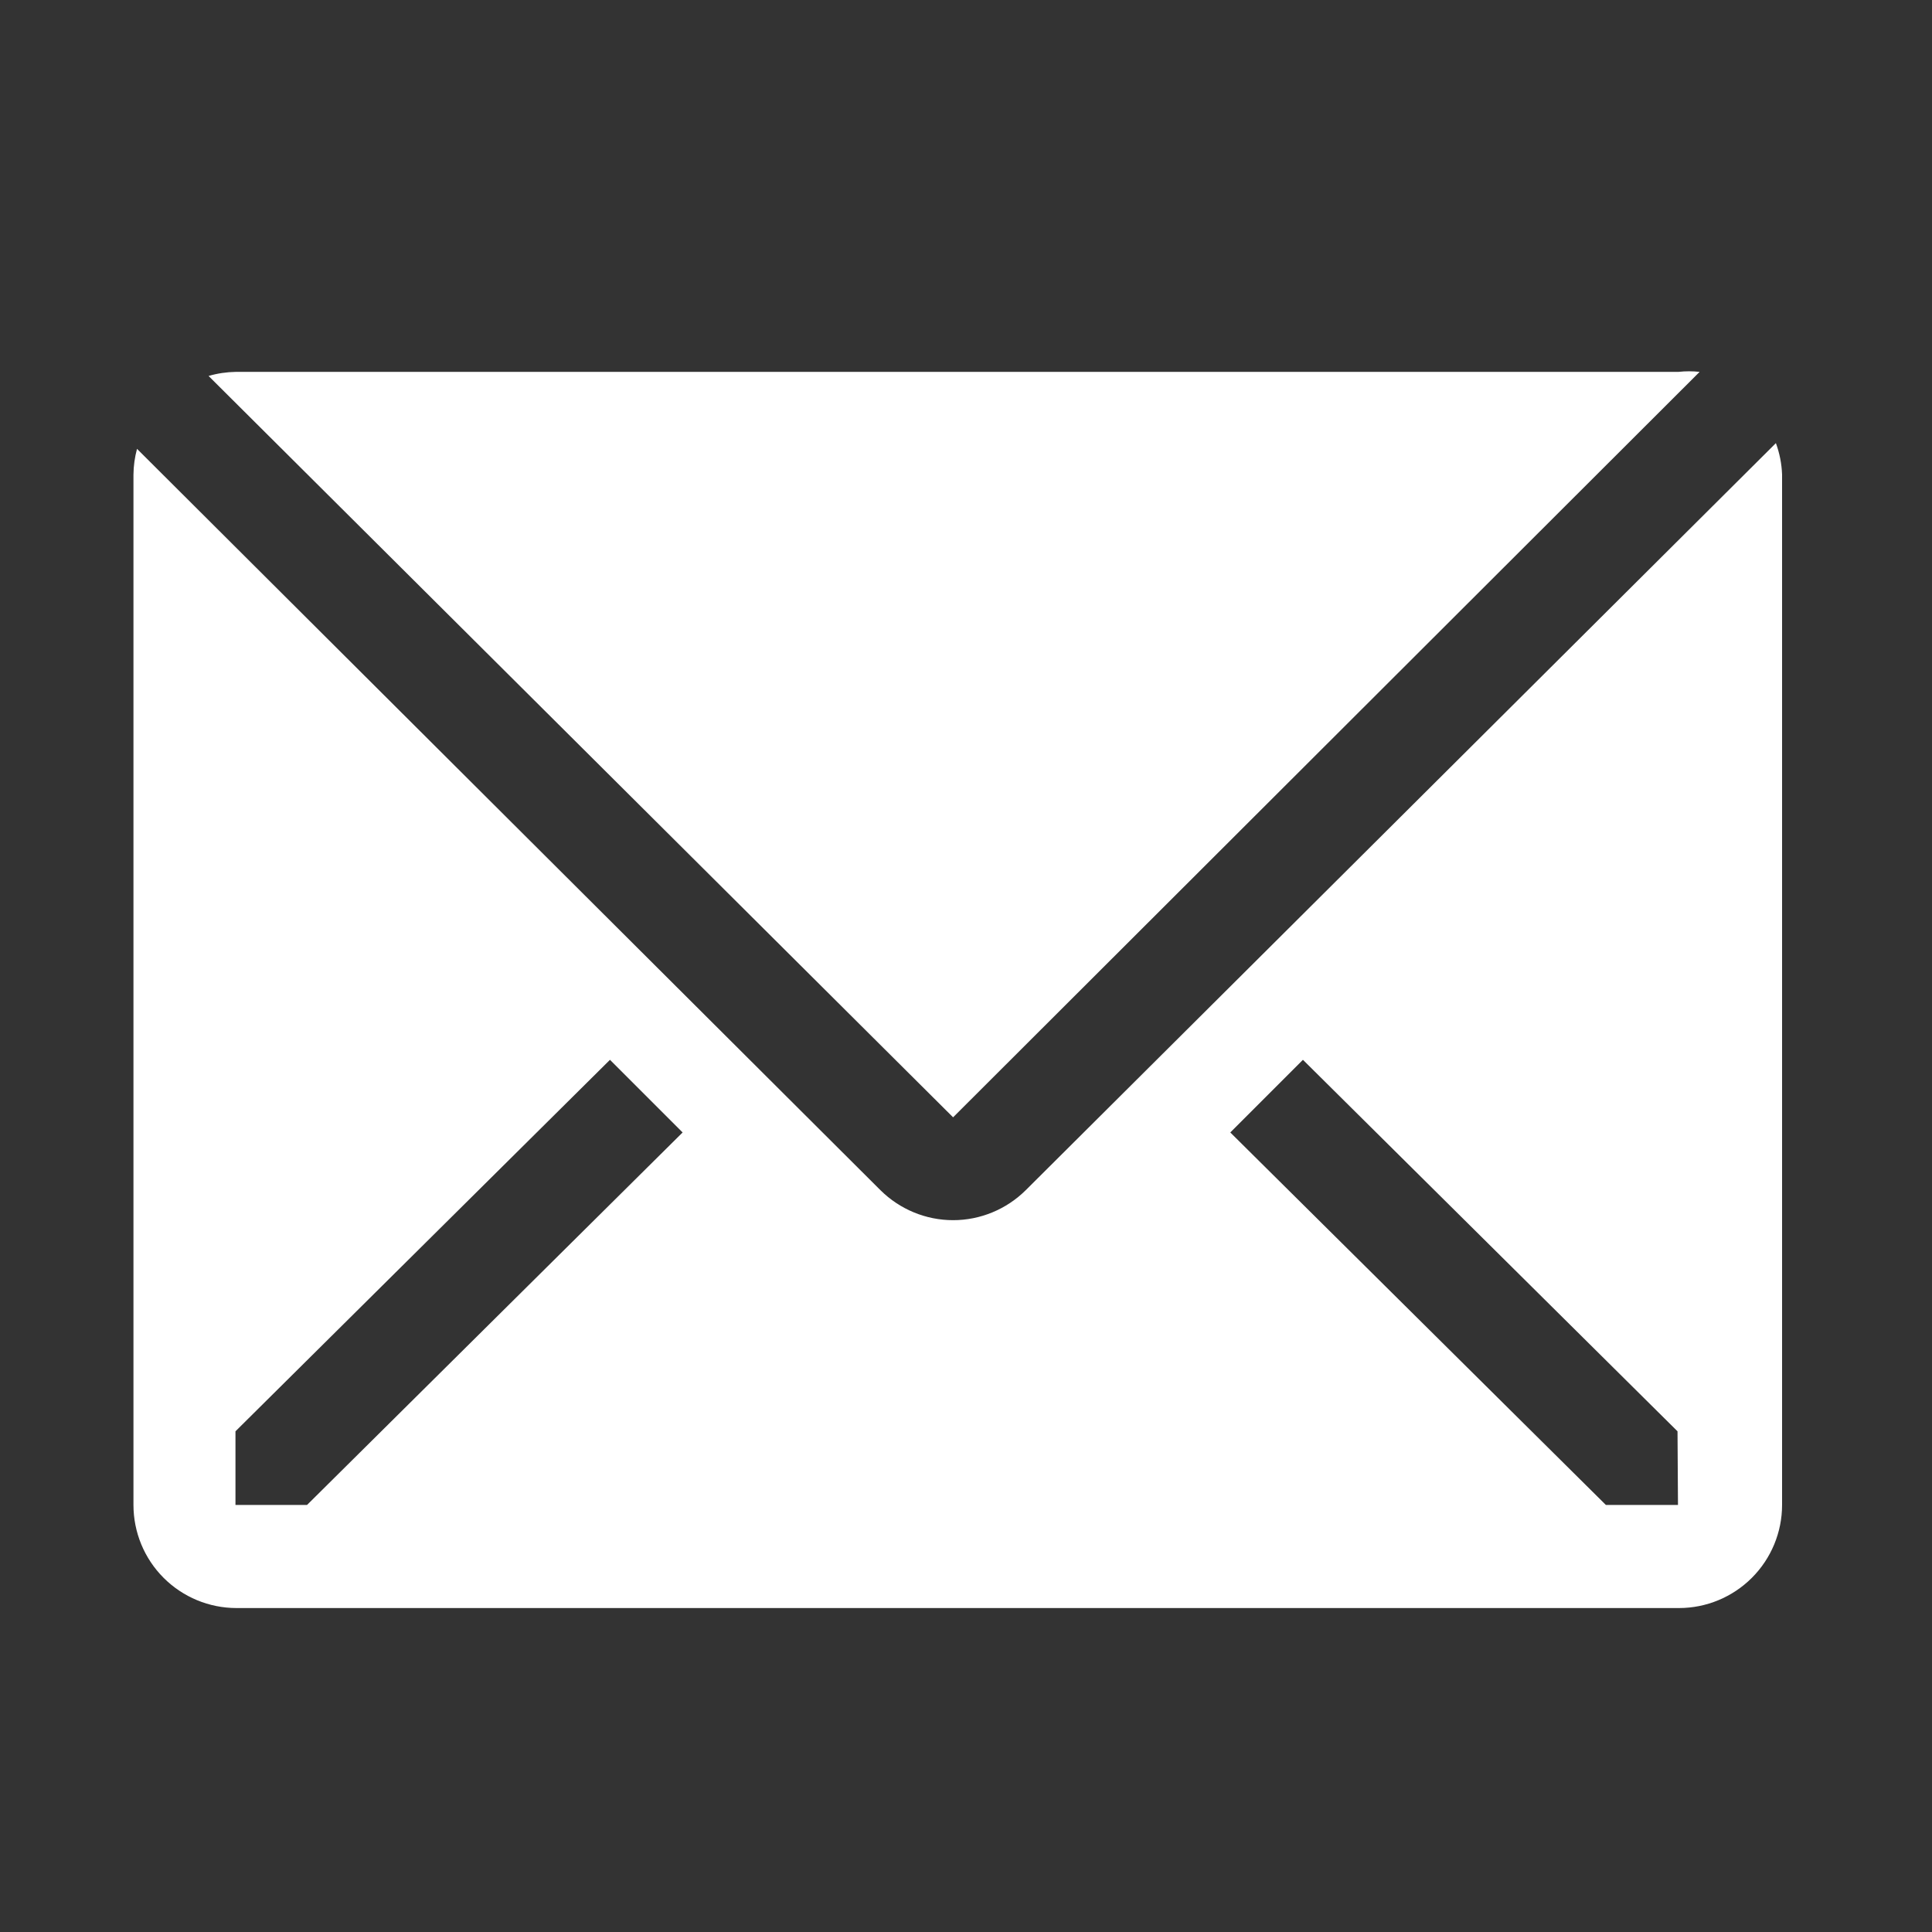
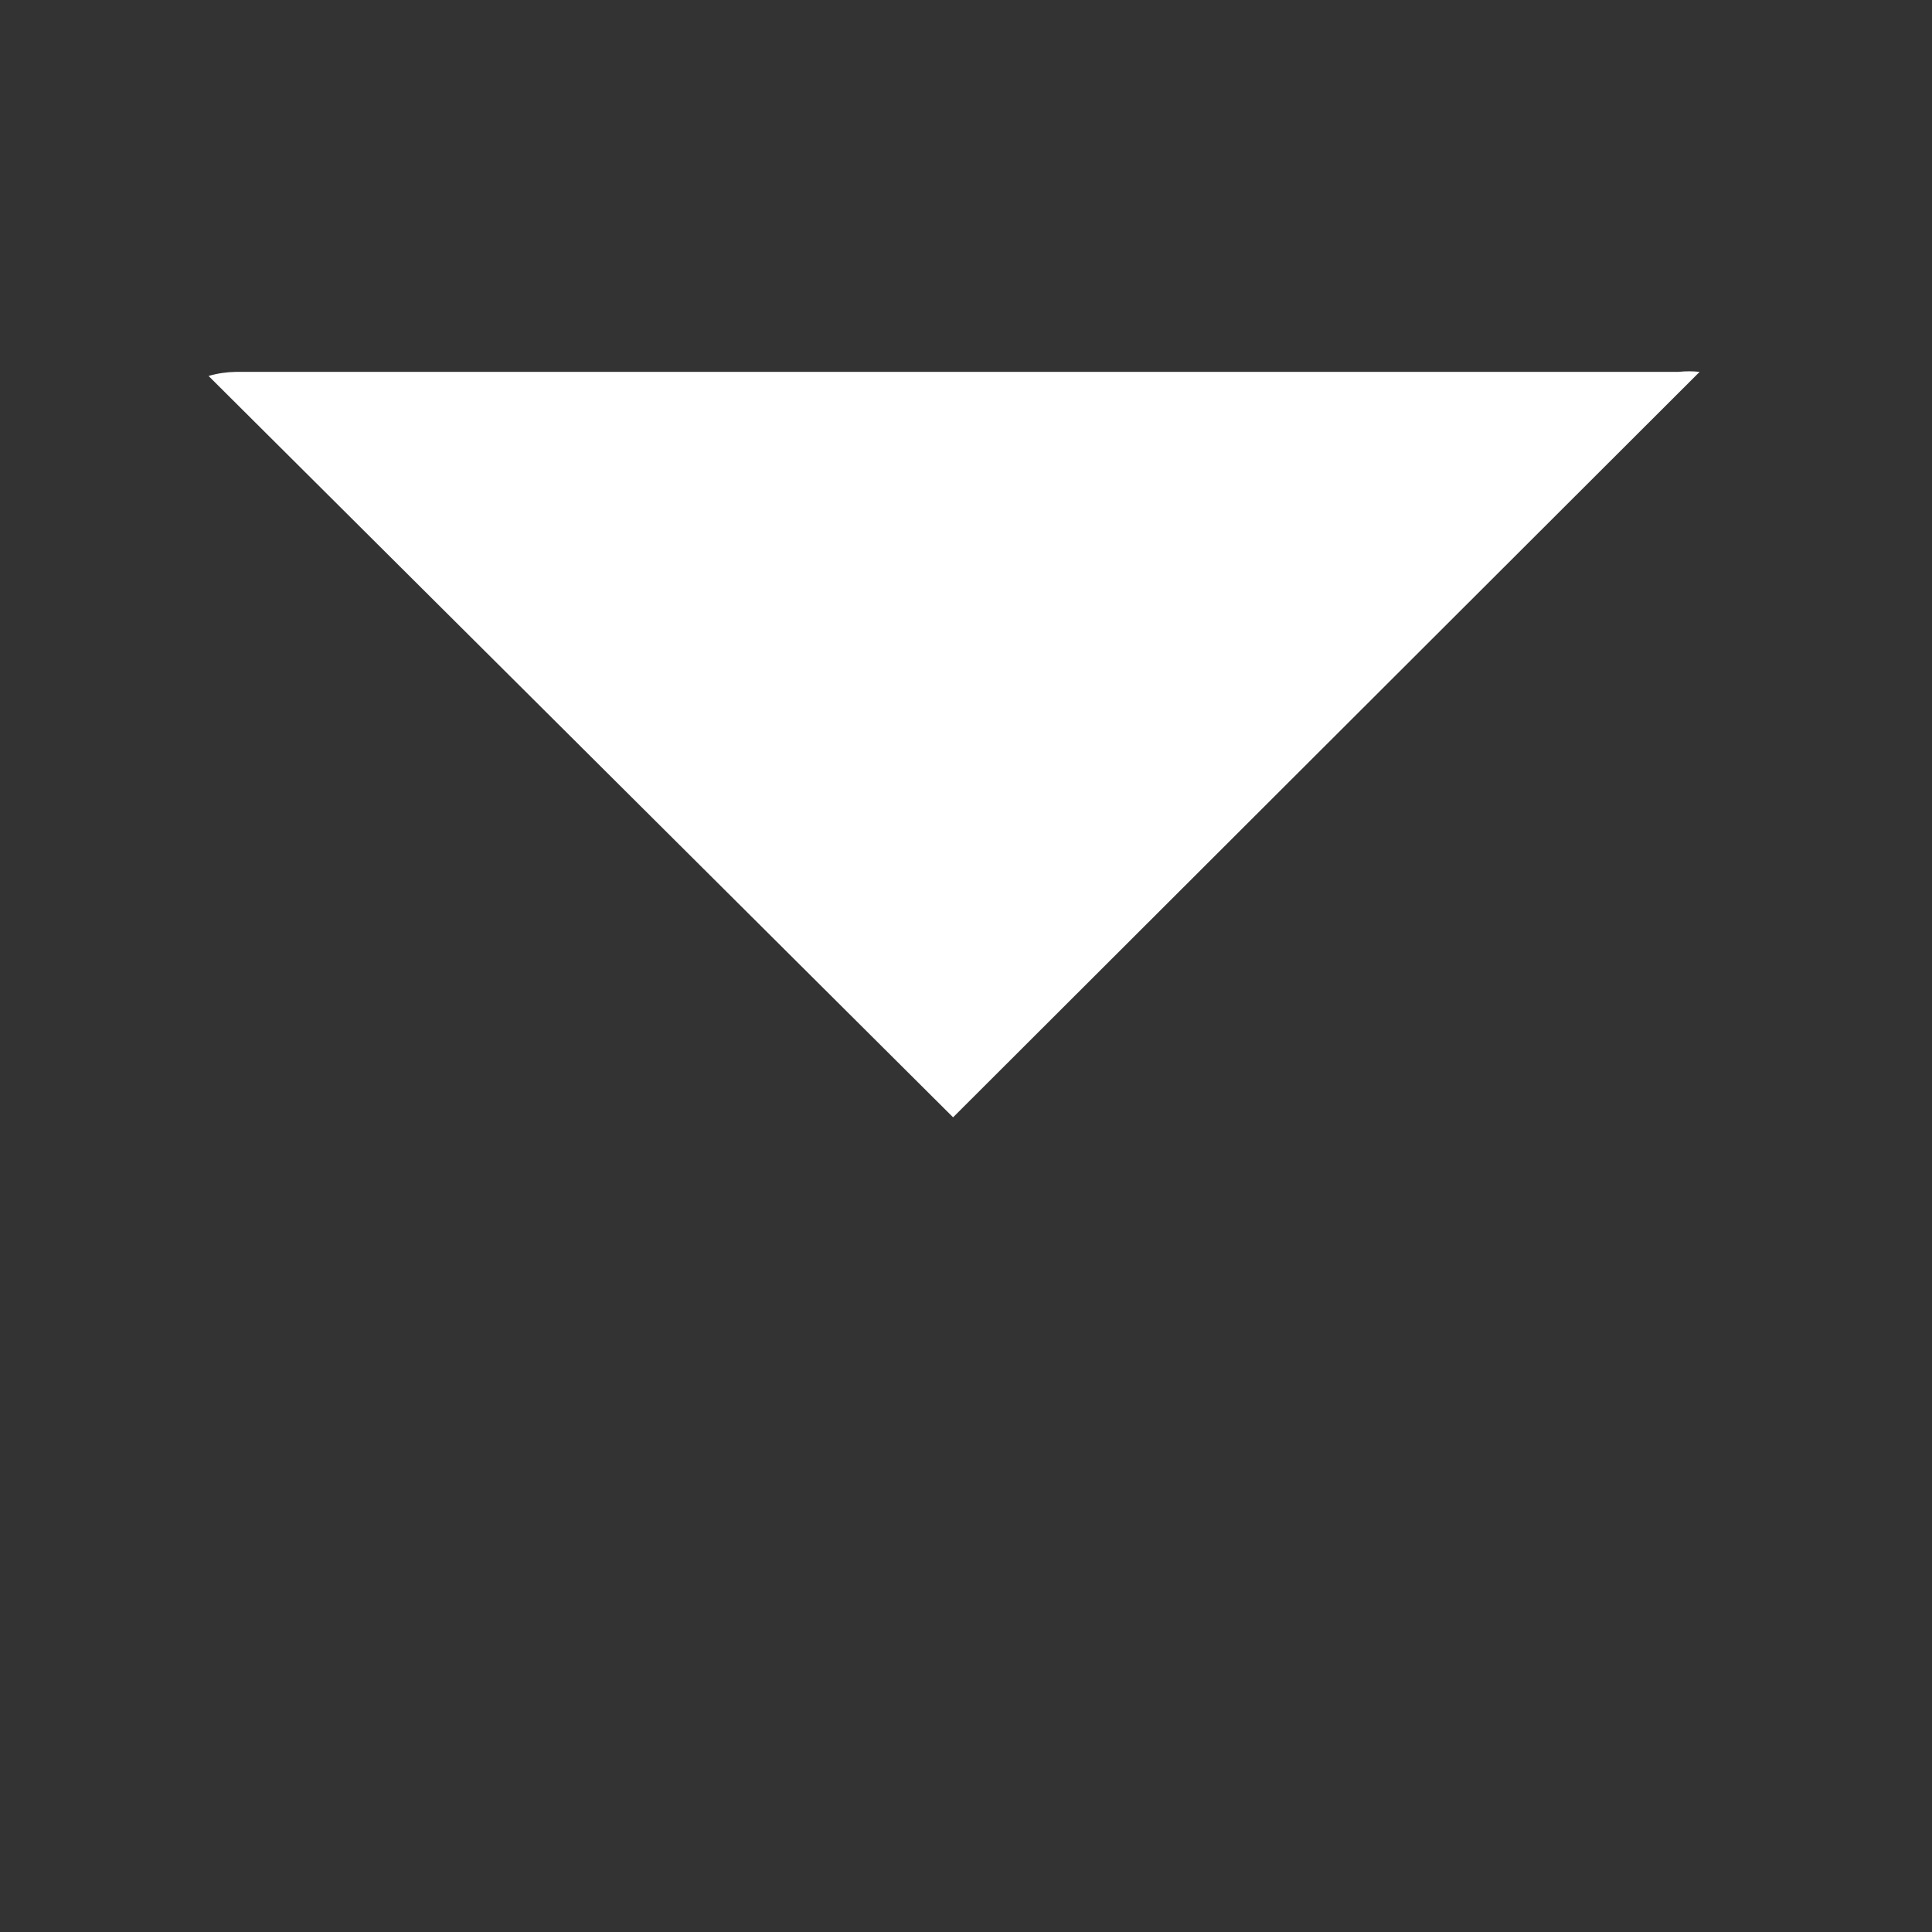
<svg xmlns="http://www.w3.org/2000/svg" width="25" height="25" viewBox="0 0 25 25" fill="none">
  <rect x="0" y="0" width="25" height="25" fill="#333333" stroke="none" />
-   <path d="M21.993 4.812C21.902 4.802 21.81 4.802 21.719 4.812H3.053C2.933 4.814 2.814 4.831 2.699 4.865L12.333 14.458L21.993 4.812Z" fill="white" />
-   <path d="M22.98 5.734L13.273 15.401C13.023 15.649 12.685 15.789 12.333 15.789C11.981 15.789 11.643 15.649 11.393 15.401L1.773 5.808C1.744 5.916 1.728 6.028 1.727 6.141V19.474C1.727 19.828 1.867 20.167 2.117 20.417C2.367 20.667 2.706 20.808 3.06 20.808H21.727C22.08 20.808 22.419 20.667 22.669 20.417C22.919 20.167 23.06 19.828 23.06 19.474V6.141C23.055 6.002 23.028 5.865 22.98 5.734ZM3.973 19.474H3.047V18.521L7.893 13.714L8.833 14.654L3.973 19.474ZM21.713 19.474H20.78L15.92 14.654L16.86 13.714L21.707 18.521L21.713 19.474Z" fill="white" />
+   <path d="M21.993 4.812C21.902 4.802 21.81 4.802 21.719 4.812H3.053C2.933 4.814 2.814 4.831 2.699 4.865L12.333 14.458L21.993 4.812" fill="white" />
</svg>